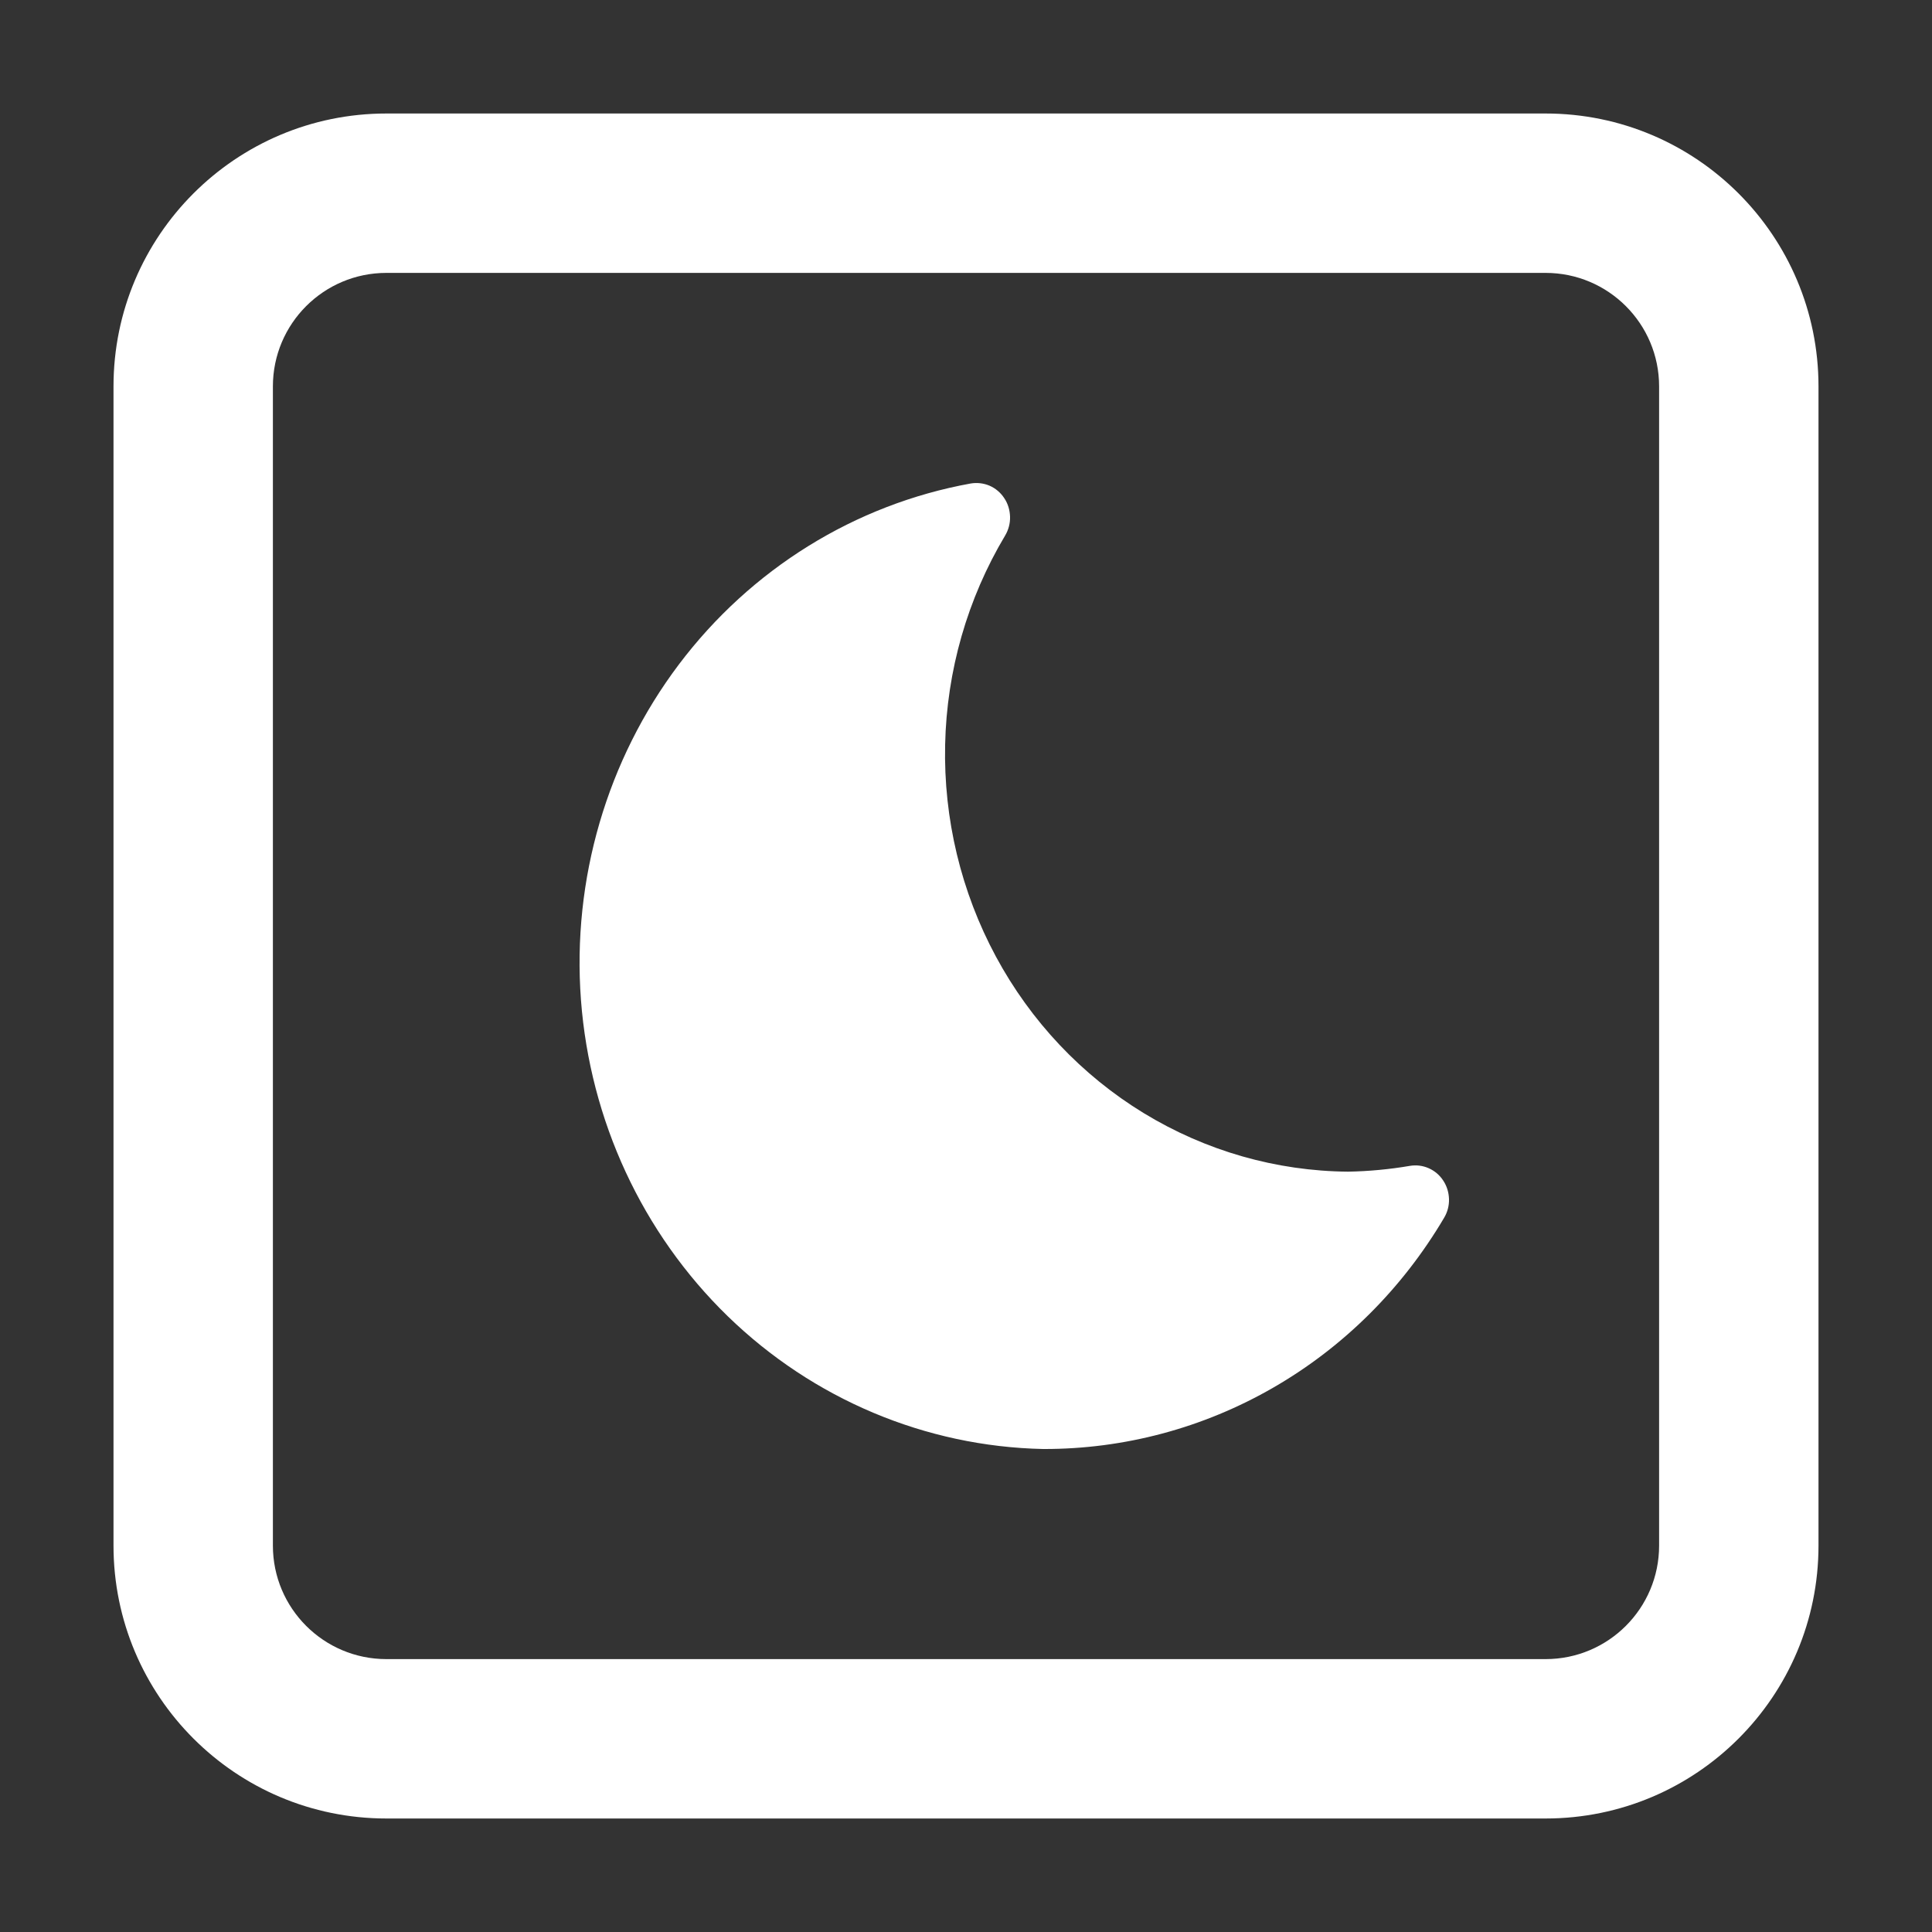
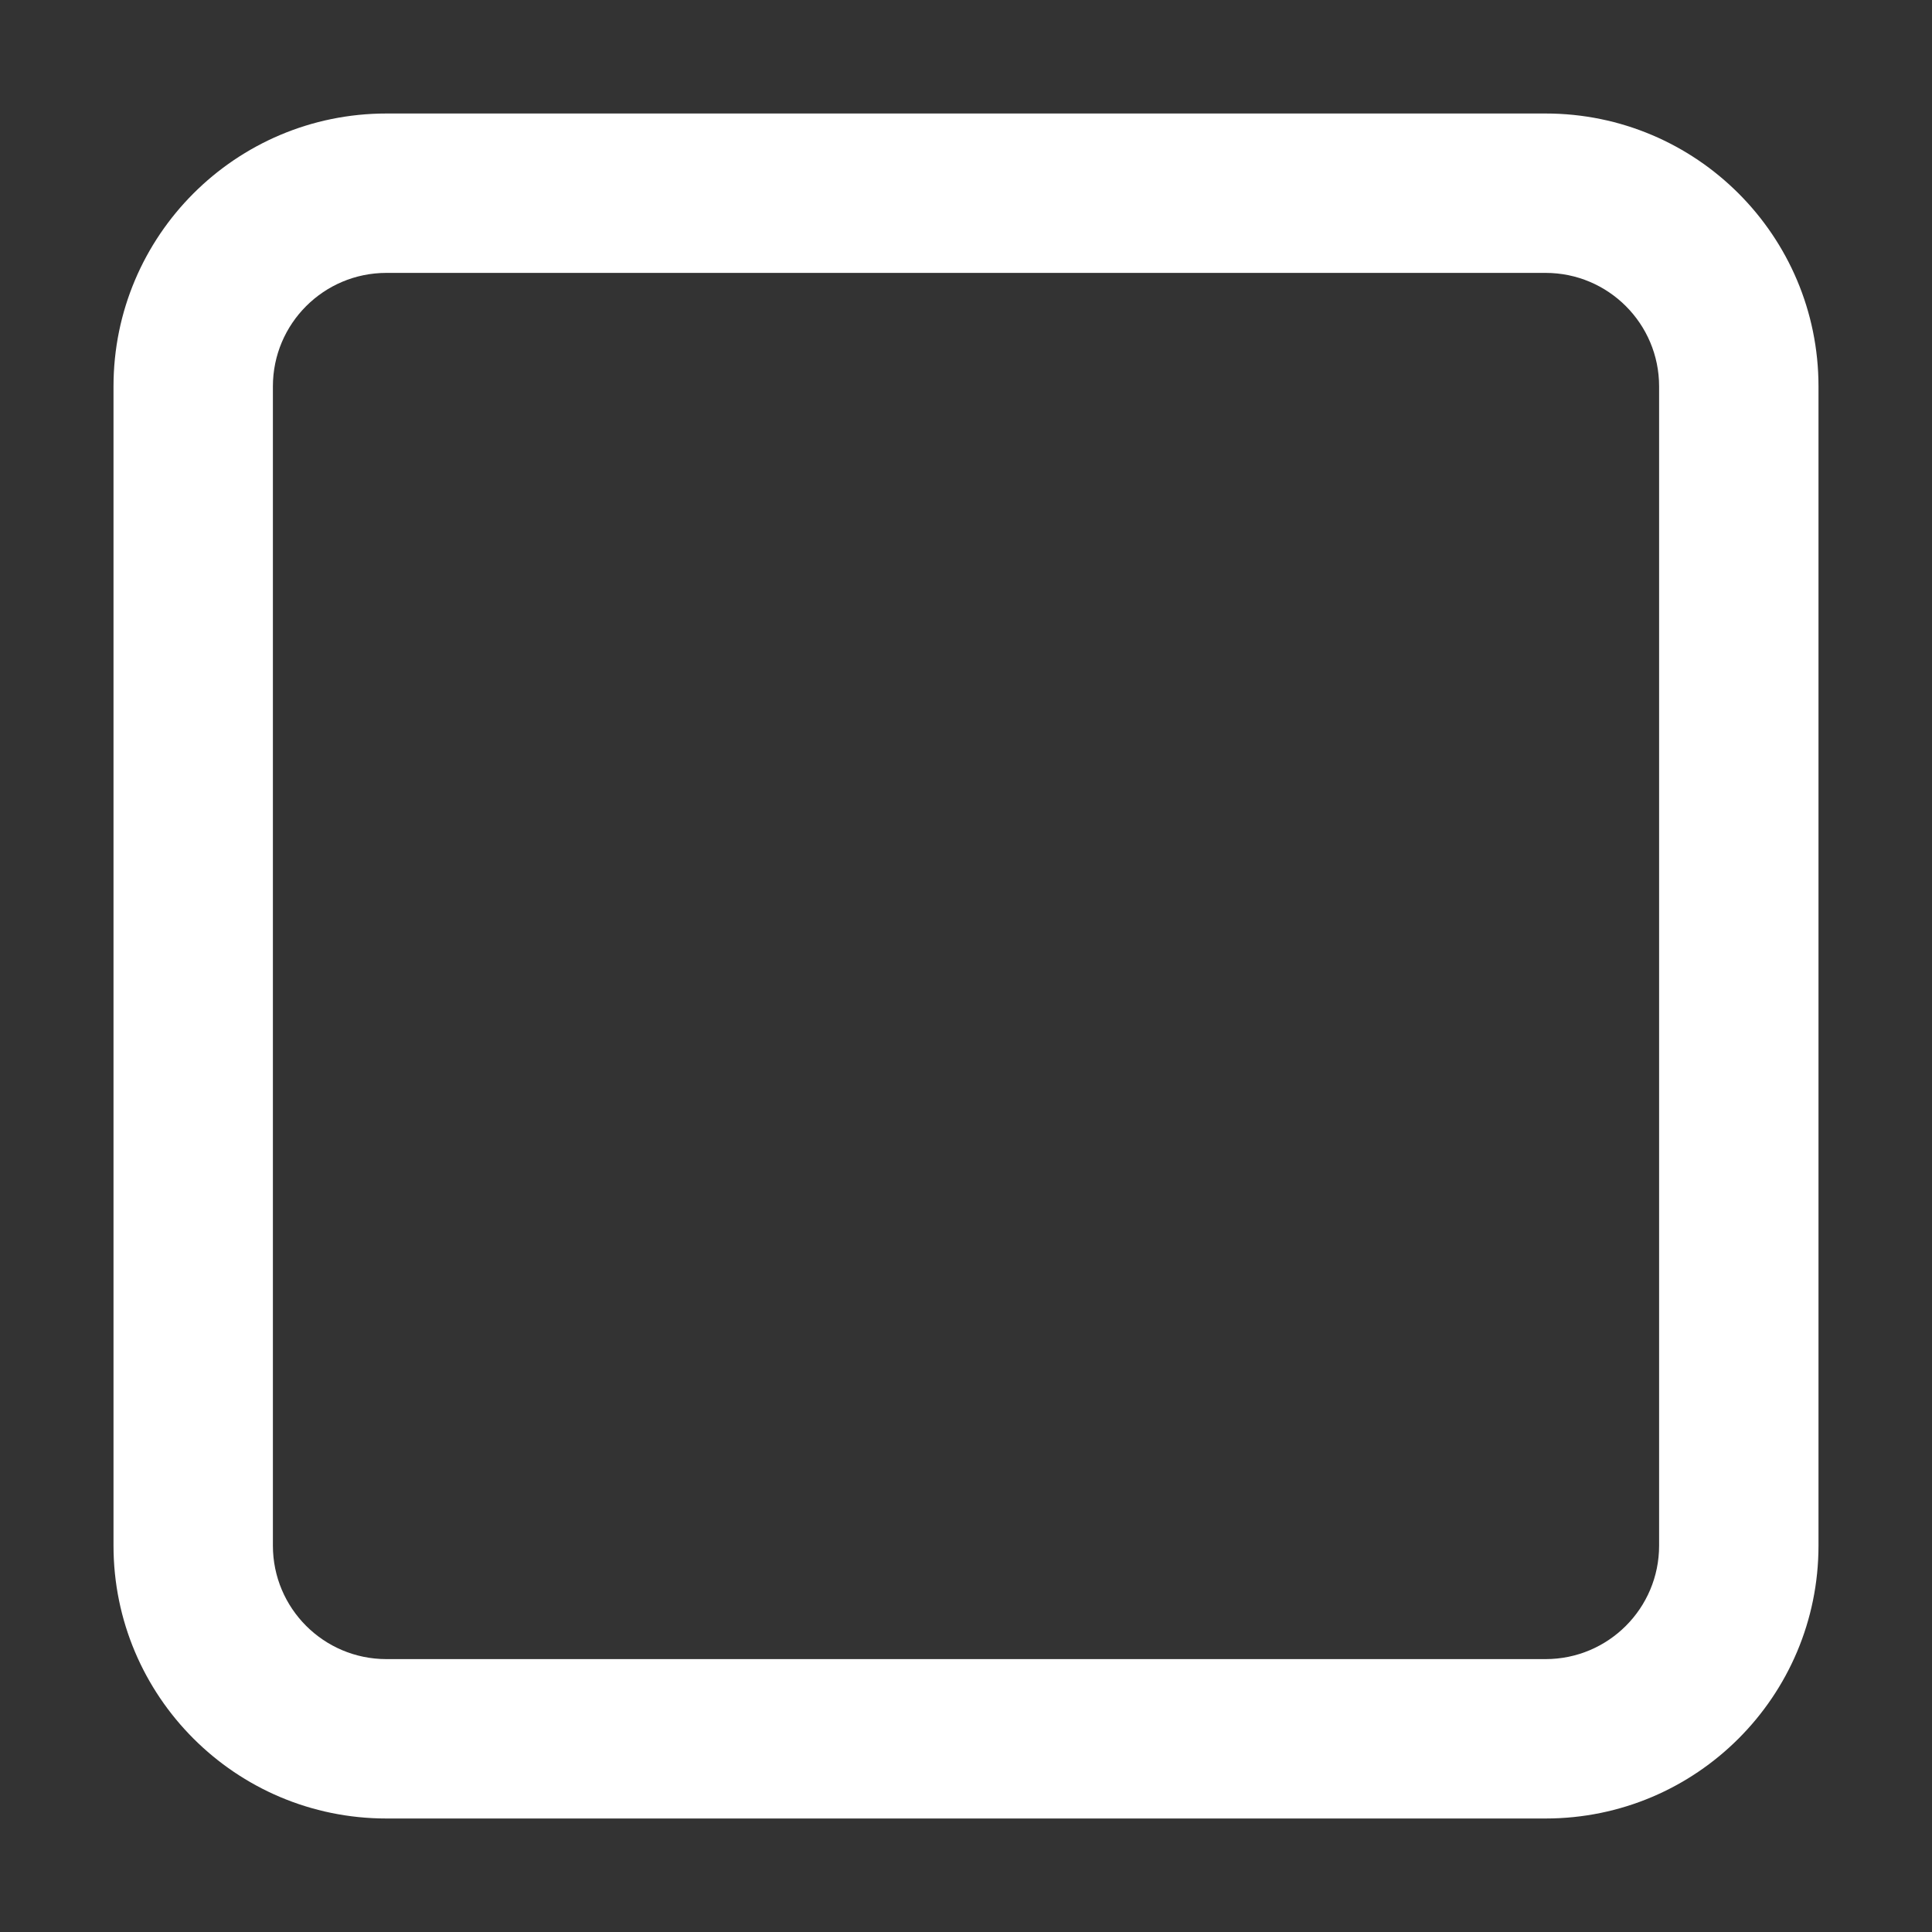
<svg xmlns="http://www.w3.org/2000/svg" width="20" height="20" viewBox="0 0 20 20" fill="none">
  <rect x="0" y="0" width="20" height="20" fill="#333333" stroke="none" />
  <path d="M4 2.825H16V1.175H4V2.825ZM17.175 4V16H18.825V4H17.175ZM16 17.175H4V18.825H16V17.175ZM2.825 16V4H1.175V16H2.825ZM4 17.175C3.351 17.175 2.825 16.649 2.825 16H1.175C1.175 17.56 2.44 18.825 4 18.825V17.175ZM17.175 16C17.175 16.649 16.649 17.175 16 17.175V18.825C17.56 18.825 18.825 17.56 18.825 16H17.175ZM16 2.825C16.649 2.825 17.175 3.351 17.175 4H18.825C18.825 2.44 17.56 1.175 16 1.175V2.825ZM4 1.175C2.44 1.175 1.175 2.44 1.175 4H2.825C2.825 3.351 3.351 2.825 4 2.825V1.175Z" fill="white" />
-   <path fill-rule="evenodd" clip-rule="evenodd" d="M10.405 5.544C10.44 5.485 10.458 5.418 10.456 5.349C10.454 5.28 10.434 5.213 10.396 5.157C10.359 5.1 10.306 5.055 10.244 5.028C10.183 5.002 10.115 4.994 10.049 5.005C8.851 5.222 7.774 5.889 7.028 6.878C6.283 7.866 5.921 9.104 6.014 10.351C6.108 11.598 6.649 12.765 7.533 13.625C8.417 14.484 9.581 14.974 10.797 15H10.803C11.636 15.002 12.456 14.783 13.182 14.364C13.909 13.945 14.517 13.339 14.949 12.607C14.984 12.549 15.002 12.481 15 12.413C14.998 12.344 14.978 12.278 14.94 12.221C14.903 12.164 14.851 12.12 14.789 12.093C14.728 12.066 14.661 12.058 14.595 12.069C14.384 12.105 14.17 12.125 13.956 12.129C13.211 12.123 12.481 11.914 11.84 11.523C11.199 11.132 10.671 10.573 10.31 9.903C9.949 9.233 9.767 8.476 9.784 7.71C9.8 6.944 10.015 6.197 10.405 5.544Z" fill="white" />
</svg>